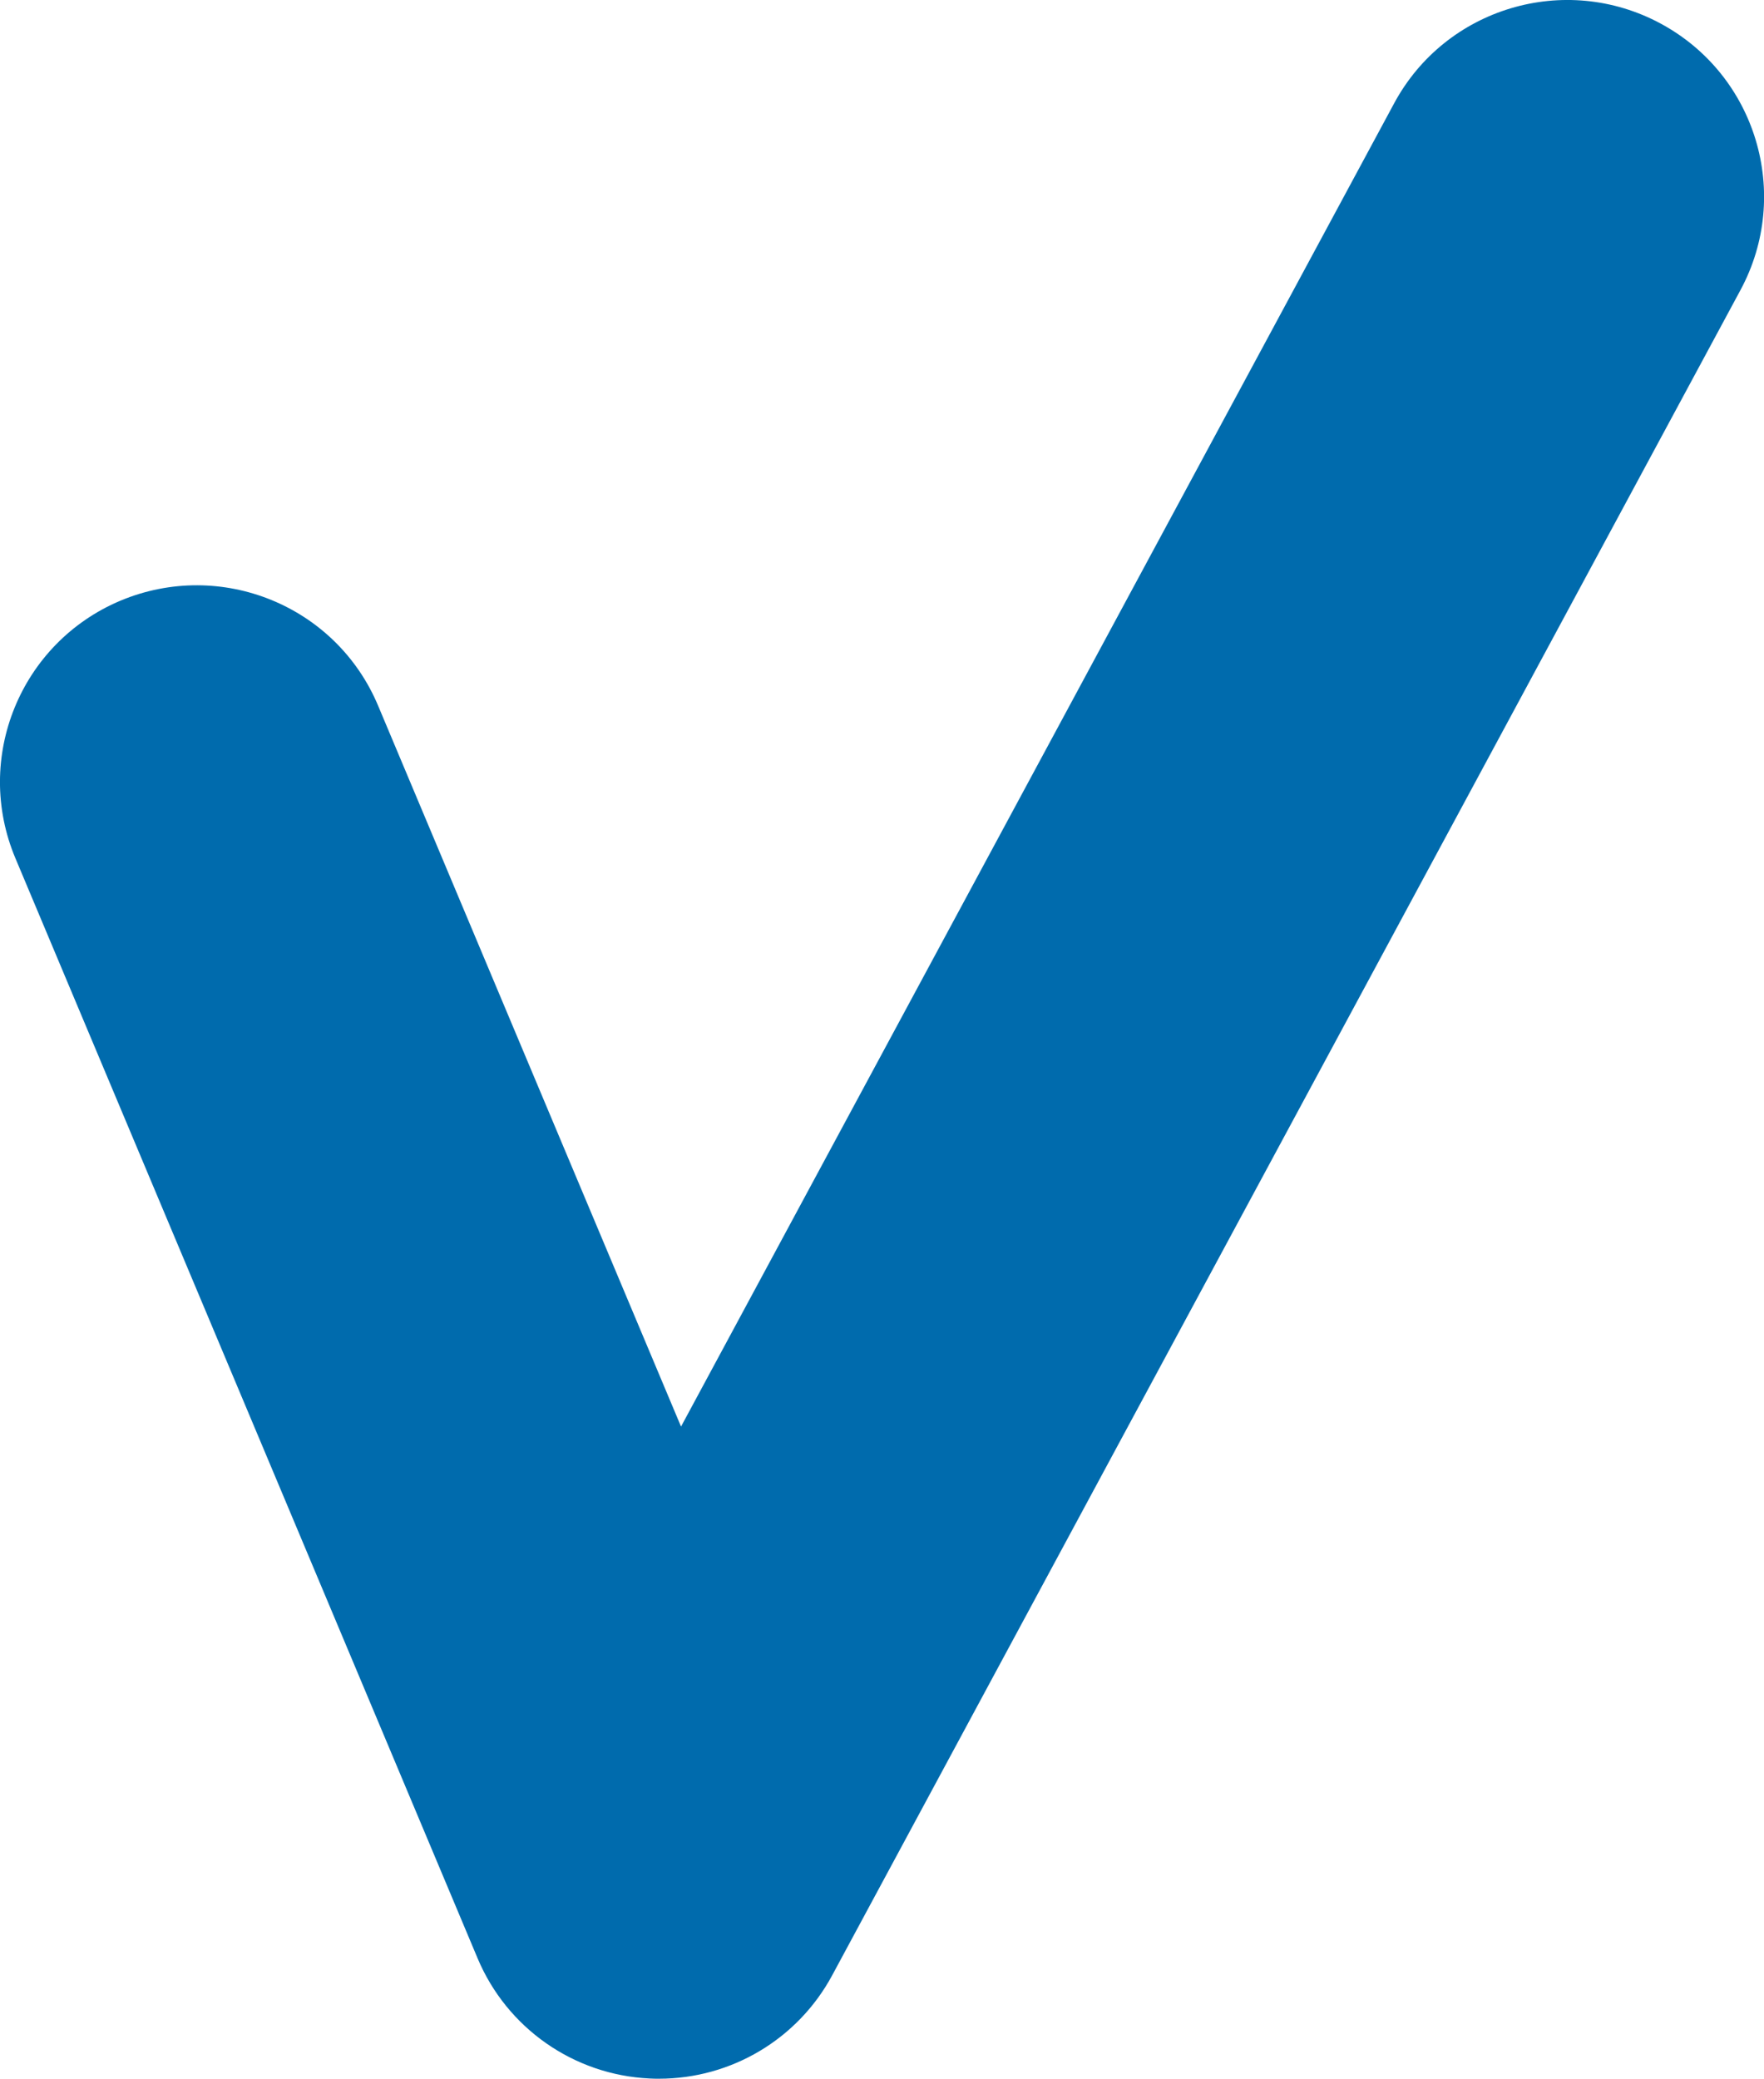
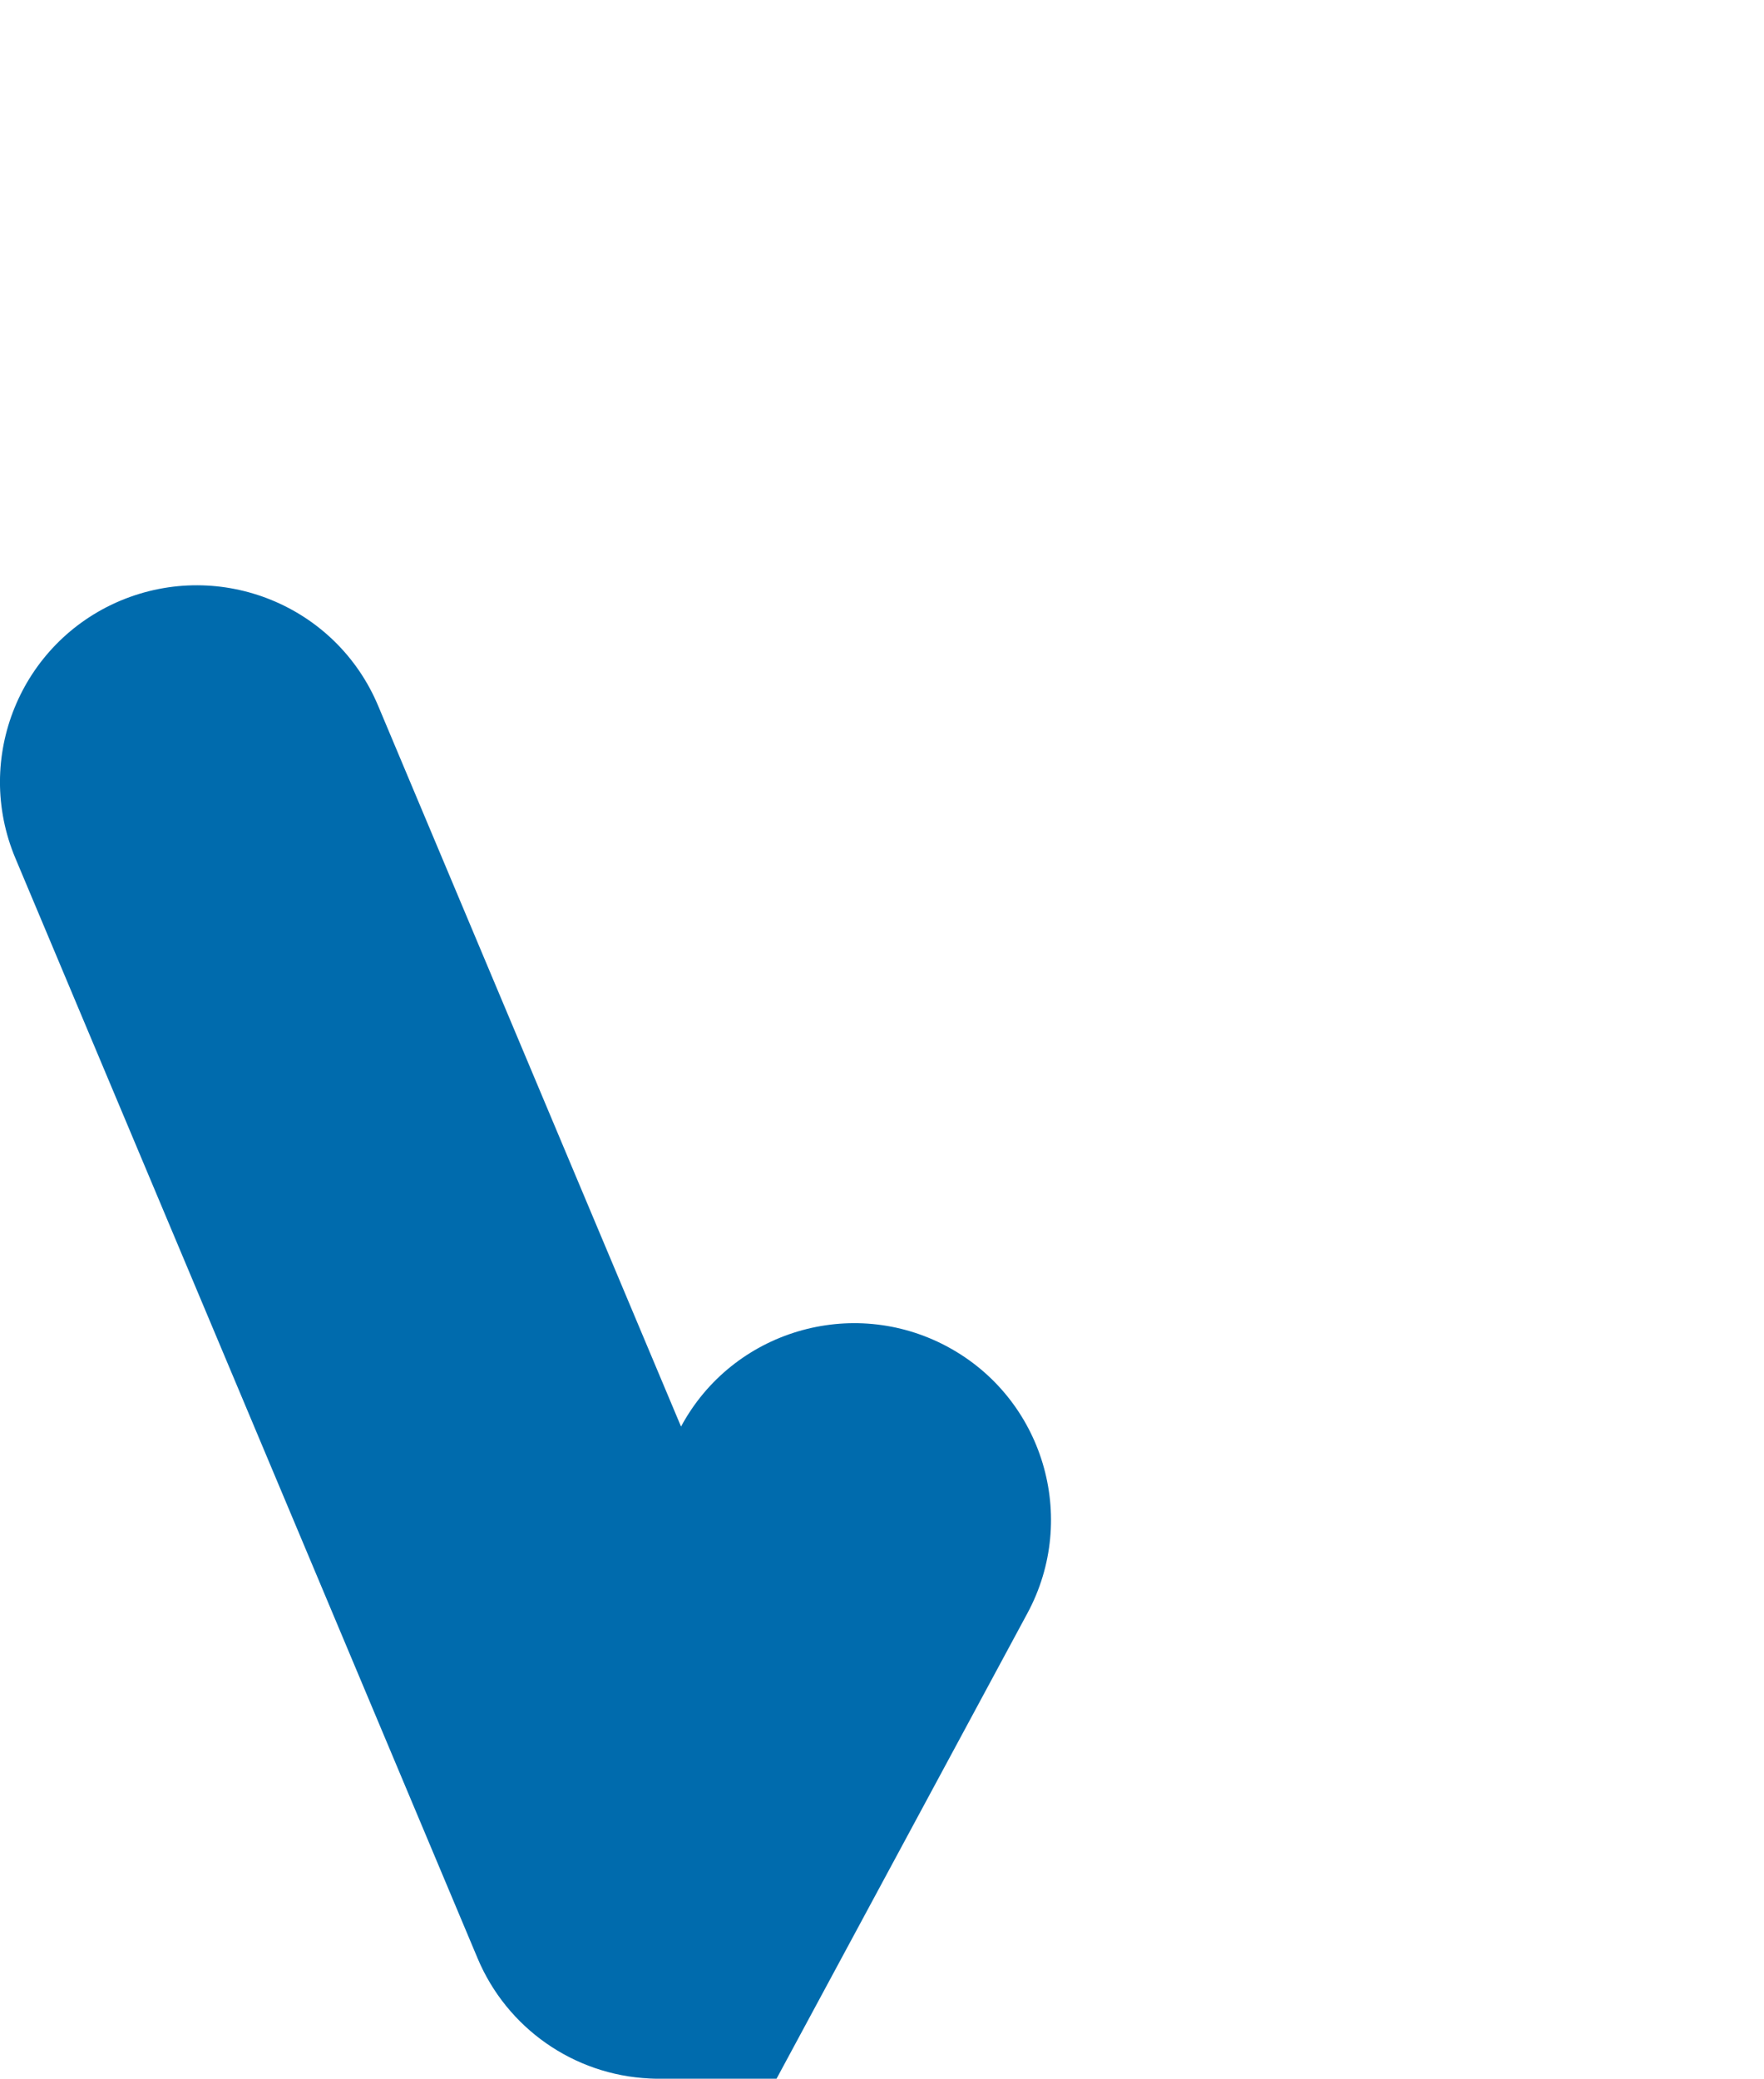
<svg xmlns="http://www.w3.org/2000/svg" id="Capa_1" data-name="Capa 1" viewBox="0 0 155.8 183.57">
  <defs>
    <style>
      .cls-1 {
        fill: #006bad;
        stroke-width: 0px;
      }
    </style>
  </defs>
-   <path class="cls-1" d="m58.2,183.57c-.27,0-.56,0-.84-.02-6.69-.32-12.59-4.45-15.18-10.62L1.36,75.79c-3.72-8.85.44-19.03,9.29-22.75,8.86-3.7,19.04.44,22.75,9.29l26.75,63.65L123.13,9.13c4.54-8.44,15.09-11.6,23.54-7.05,8.45,4.55,11.61,15.09,7.05,23.54l-80.22,148.82c-3.04,5.64-8.92,9.13-15.29,9.13Z" />
+   <path class="cls-1" d="m58.2,183.57c-.27,0-.56,0-.84-.02-6.69-.32-12.59-4.45-15.18-10.62L1.36,75.79c-3.72-8.85.44-19.03,9.29-22.75,8.86-3.7,19.04.44,22.75,9.29l26.75,63.65c4.54-8.44,15.09-11.6,23.54-7.05,8.45,4.55,11.61,15.09,7.05,23.54l-80.22,148.82c-3.04,5.64-8.92,9.13-15.29,9.13Z" />
</svg>